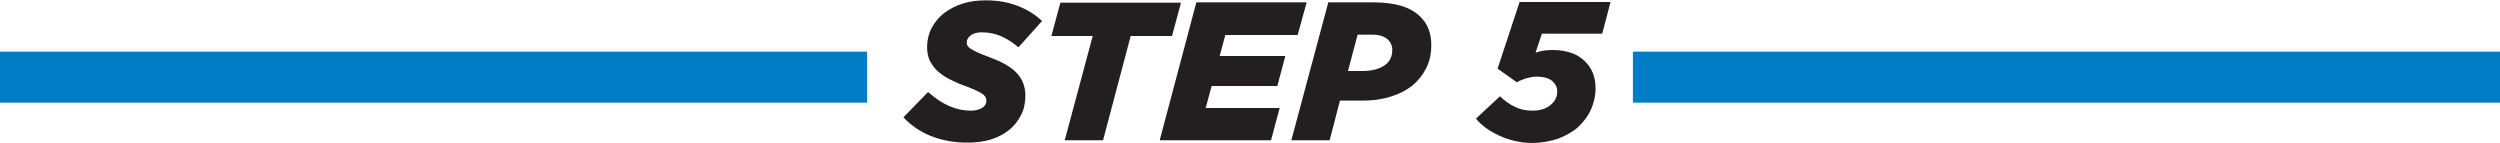
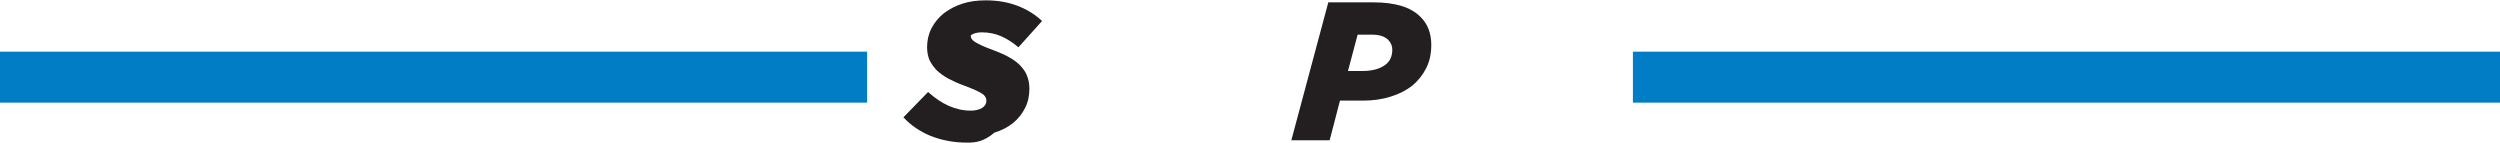
<svg xmlns="http://www.w3.org/2000/svg" version="1.1" id="Layer_1" x="0px" y="0px" viewBox="0 0 750.2 42.9" style="enable-background:new 0 0 750.2 42.9;" xml:space="preserve">
  <style type="text/css">
	.st0{fill:#231F20;}
	.st1{fill:#007DC5;stroke:#007DC5;stroke-width:3;stroke-miterlimit:10;}
</style>
  <g>
    <g>
-       <path class="st0" d="M290.3,42.8c-4.1,0-7.7-0.7-11-2c-3.2-1.3-6-3.2-8.2-5.6l7.4-7.6c4.1,3.7,8.3,5.6,12.8,5.6    c1.4,0,2.5-0.3,3.4-0.8c0.9-0.6,1.3-1.3,1.3-2.2c0-0.4-0.1-0.8-0.3-1.1c-0.2-0.3-0.5-0.7-1-1c-0.5-0.3-1.2-0.7-2.1-1.1    s-2.1-0.9-3.5-1.4c-1.7-0.6-3.1-1.3-4.5-2c-1.3-0.7-2.4-1.5-3.4-2.4c-0.9-0.9-1.6-1.9-2.2-3c-0.5-1.1-0.8-2.5-0.8-4    c0-2,0.4-3.9,1.3-5.7c0.9-1.7,2.1-3.2,3.7-4.5c1.6-1.2,3.4-2.2,5.6-2.9c2.1-0.7,4.5-1,7-1c3.7,0,6.9,0.6,9.7,1.7    c2.8,1.1,5.2,2.6,7.2,4.5l-7.1,7.9c-1.6-1.4-3.3-2.5-5.1-3.3c-1.8-0.8-3.8-1.2-5.9-1.2c-1.4,0-2.5,0.3-3.3,0.9    c-0.8,0.6-1.2,1.3-1.2,2.1c0,0.4,0.1,0.8,0.3,1.1c0.2,0.3,0.5,0.6,1,0.9c0.5,0.3,1.2,0.7,2.1,1.1c0.9,0.4,2.1,0.9,3.5,1.4    c1.6,0.6,3,1.2,4.3,1.9c1.3,0.7,2.5,1.5,3.4,2.4c0.9,0.9,1.7,1.9,2.2,3.1c0.5,1.2,0.8,2.5,0.8,4.1c0,2.1-0.4,4.1-1.3,5.8    c-0.9,1.8-2.1,3.3-3.6,4.5c-1.6,1.3-3.4,2.2-5.6,2.9C295.2,42.5,292.8,42.8,290.3,42.8z" />
-       <path class="st0" d="M327.9,10.8h-12.4l2.7-10h36.2l-2.7,10h-12.4L331,42.1h-11.5L327.9,10.8z" />
-       <path class="st0" d="M359,0.7h33.1l-2.7,9.8h-21.7l-1.7,6.3h19.7l-2.4,9h-19.7l-1.8,6.6H384l-2.6,9.7h-33.4L359,0.7z" />
+       <path class="st0" d="M290.3,42.8c-4.1,0-7.7-0.7-11-2c-3.2-1.3-6-3.2-8.2-5.6l7.4-7.6c4.1,3.7,8.3,5.6,12.8,5.6    c1.4,0,2.5-0.3,3.4-0.8c0.9-0.6,1.3-1.3,1.3-2.2c0-0.4-0.1-0.8-0.3-1.1c-0.2-0.3-0.5-0.7-1-1c-0.5-0.3-1.2-0.7-2.1-1.1    s-2.1-0.9-3.5-1.4c-1.7-0.6-3.1-1.3-4.5-2c-1.3-0.7-2.4-1.5-3.4-2.4c-0.9-0.9-1.6-1.9-2.2-3c-0.5-1.1-0.8-2.5-0.8-4    c0-2,0.4-3.9,1.3-5.7c0.9-1.7,2.1-3.2,3.7-4.5c1.6-1.2,3.4-2.2,5.6-2.9c2.1-0.7,4.5-1,7-1c3.7,0,6.9,0.6,9.7,1.7    c2.8,1.1,5.2,2.6,7.2,4.5l-7.1,7.9c-1.6-1.4-3.3-2.5-5.1-3.3c-1.8-0.8-3.8-1.2-5.9-1.2c-1.4,0-2.5,0.3-3.3,0.9    c0,0.4,0.1,0.8,0.3,1.1c0.2,0.3,0.5,0.6,1,0.9c0.5,0.3,1.2,0.7,2.1,1.1c0.9,0.4,2.1,0.9,3.5,1.4    c1.6,0.6,3,1.2,4.3,1.9c1.3,0.7,2.5,1.5,3.4,2.4c0.9,0.9,1.7,1.9,2.2,3.1c0.5,1.2,0.8,2.5,0.8,4.1c0,2.1-0.4,4.1-1.3,5.8    c-0.9,1.8-2.1,3.3-3.6,4.5c-1.6,1.3-3.4,2.2-5.6,2.9C295.2,42.5,292.8,42.8,290.3,42.8z" />
      <path class="st0" d="M398.6,0.7h13.5c3.4,0,6.2,0.4,8.5,1.1s4.2,1.8,5.7,3.3c2.2,2.2,3.2,5,3.2,8.4c0,2.6-0.5,4.9-1.5,6.9    s-2.4,3.8-4.2,5.3c-1.8,1.4-3.9,2.5-6.5,3.3c-2.5,0.8-5.3,1.2-8.4,1.2h-6.8L399,42.1h-11.5L398.6,0.7z M408.9,21.3    c2.8,0,5-0.6,6.6-1.7s2.3-2.7,2.3-4.7c0-1.1-0.4-2.1-1.2-2.9c-1.1-1.1-2.7-1.6-4.9-1.6h-4.3l-2.9,10.9H408.9z" />
-       <path class="st0" d="M459.7,42.9c-1.7,0-3.4-0.2-5.1-0.6c-1.7-0.4-3.2-0.9-4.7-1.6c-1.5-0.7-2.8-1.4-4-2.3c-1.2-0.9-2.2-1.8-3-2.8    l7.2-6.7c1.5,1.4,3,2.5,4.6,3.2c1.6,0.8,3.3,1.1,5.3,1.1c2.2,0,4-0.6,5.3-1.7c1.3-1.1,2-2.4,2-4c0-1.3-0.5-2.3-1.5-3.2    c-1-0.8-2.5-1.3-4.7-1.3c-1,0-2,0.2-3.1,0.5c-1,0.3-2,0.7-2.8,1.2l-5.8-4.1l6.6-20h27.3l-2.5,9.5h-18.1l-1.9,5.7    c1.6-0.6,3.4-0.8,5.3-0.8s3.6,0.3,5.2,0.8c1.6,0.5,2.9,1.3,4,2.3c1.1,1,2,2.2,2.6,3.6c0.6,1.4,0.9,3,0.9,4.8    c0,2.3-0.5,4.4-1.4,6.4c-0.9,2-2.2,3.7-3.8,5.2c-1.7,1.5-3.7,2.6-6,3.5C465.2,42.4,462.5,42.9,459.7,42.9z" />
    </g>
    <rect x="1.5" y="17" class="st1" width="257.2" height="12.3" />
    <rect x="491.5" y="17" class="st1" width="257.2" height="12.3" />
  </g>
</svg>